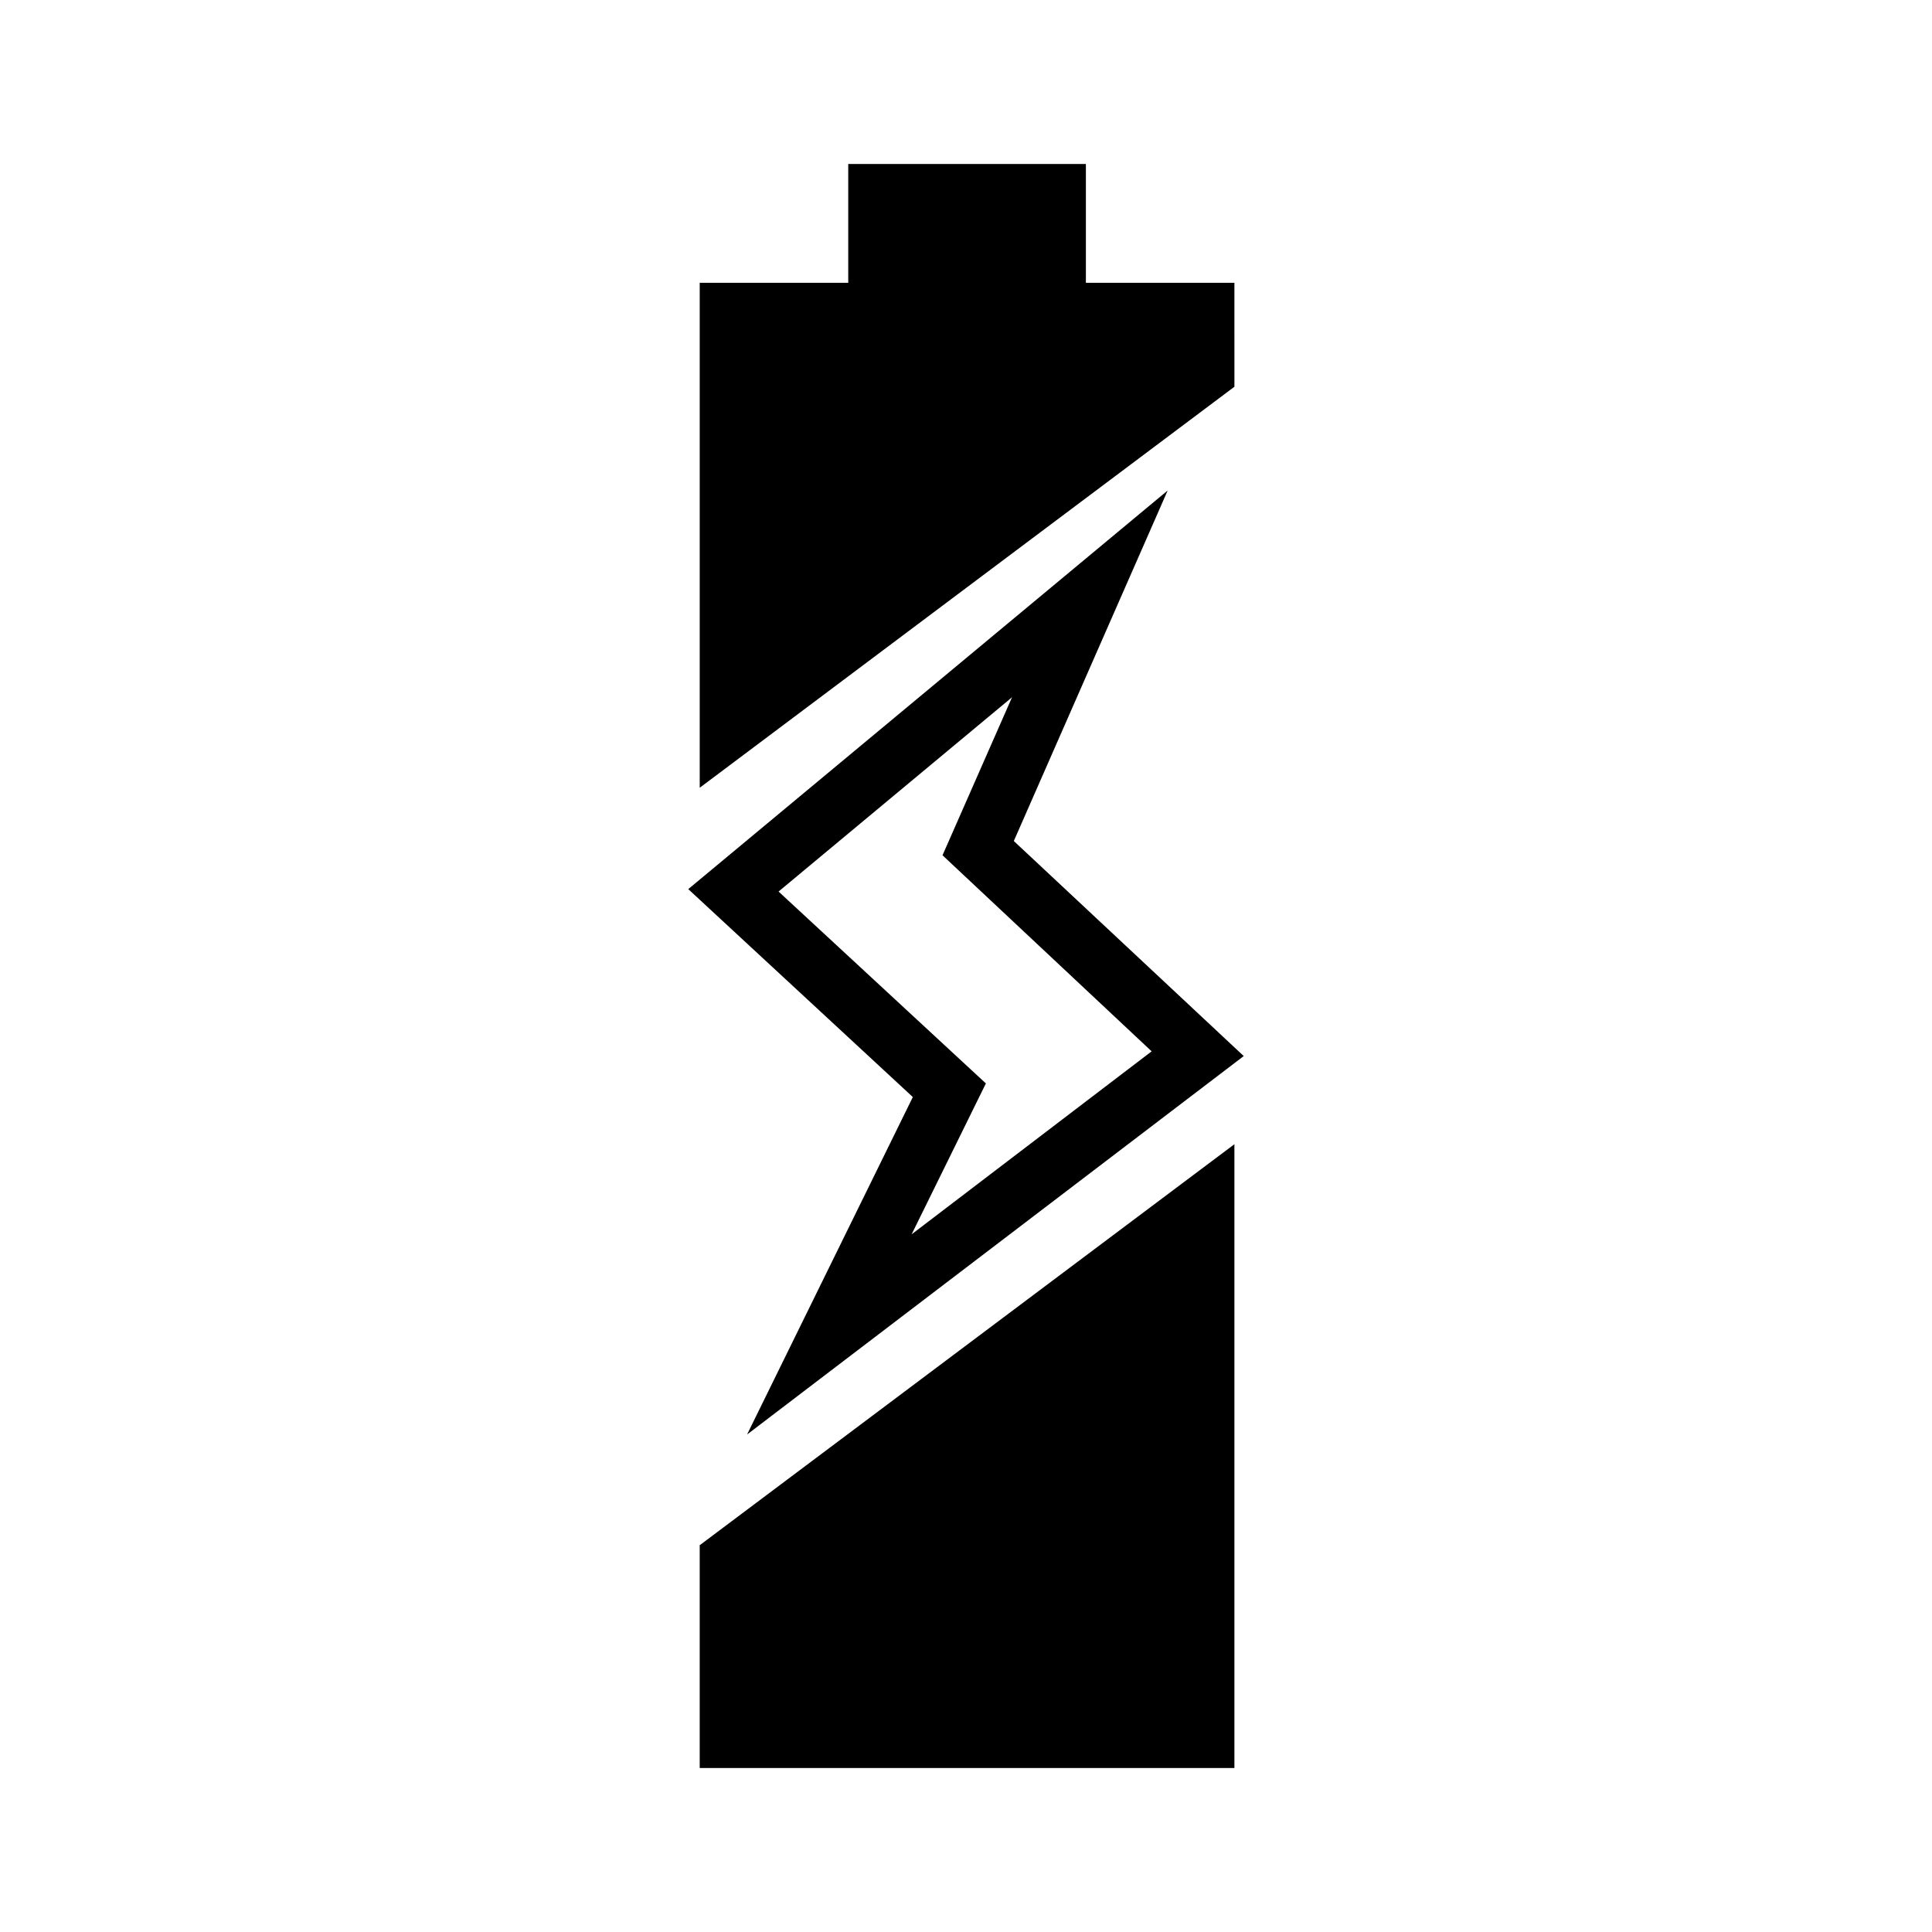
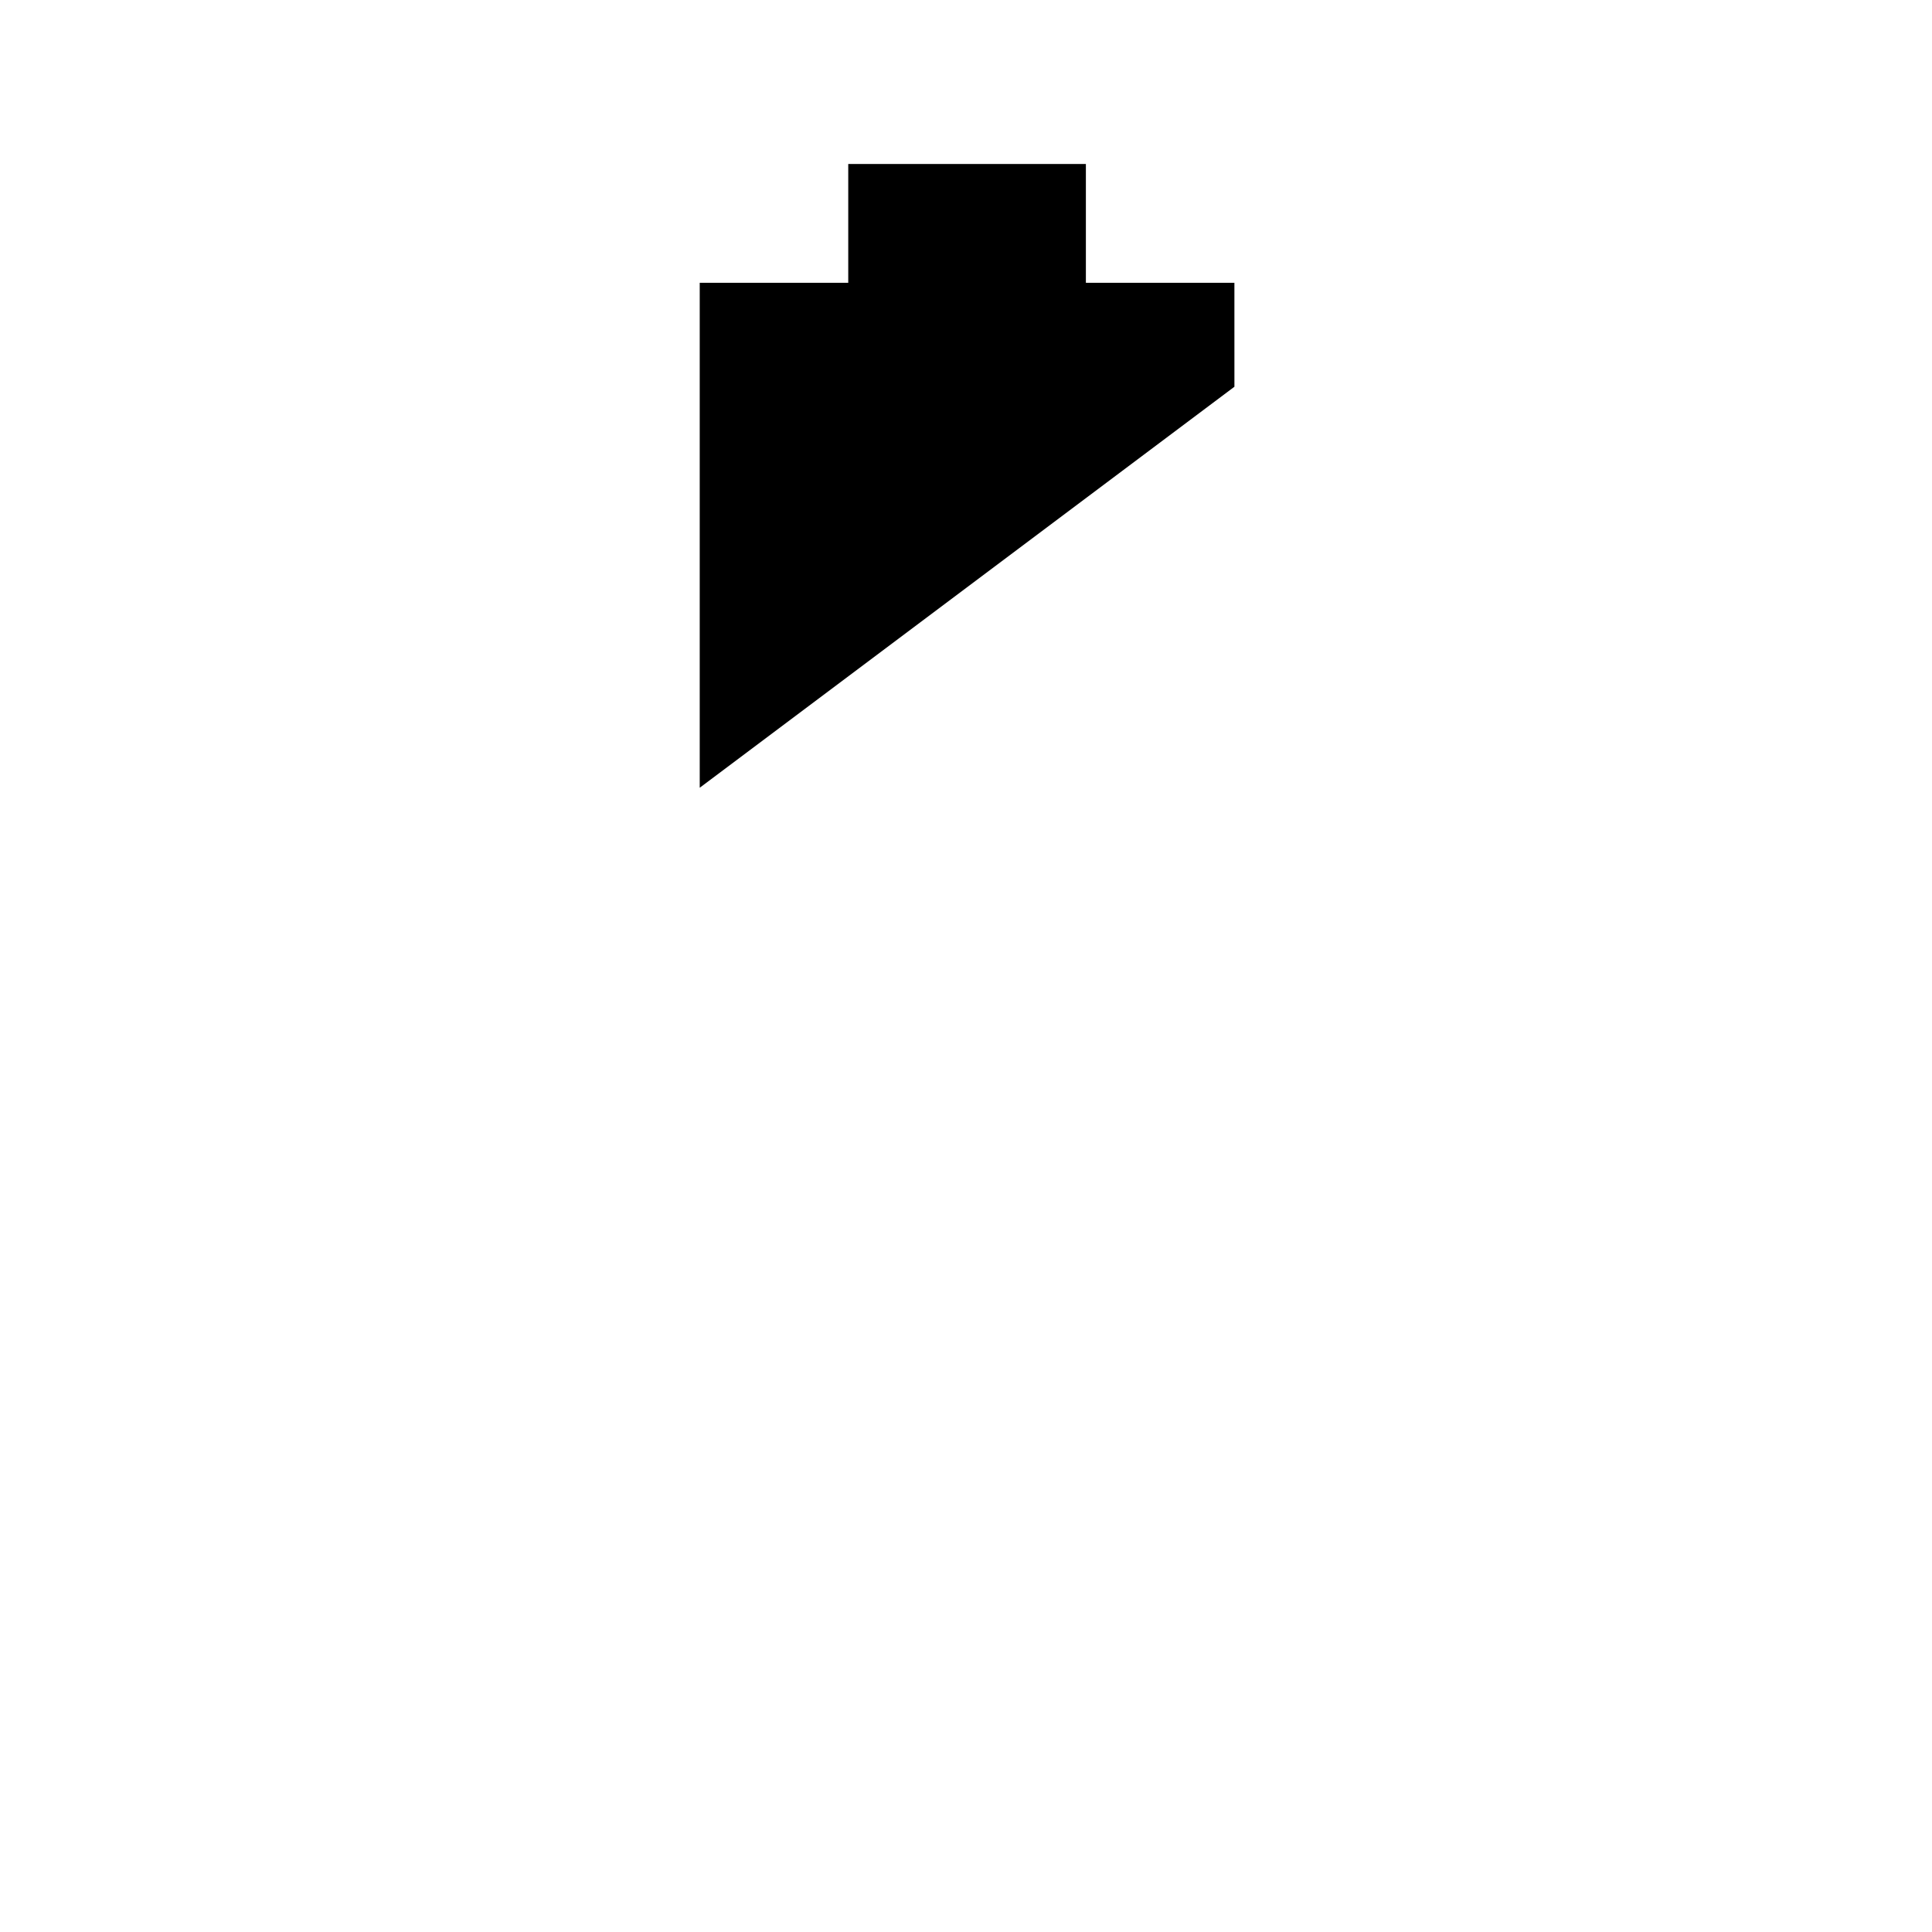
<svg xmlns="http://www.w3.org/2000/svg" fill="#000000" width="800px" height="800px" version="1.1" viewBox="144 144 512 512">
  <g>
-     <path d="m341.98 524.16 131.62-100.29-60.93-56.992 40.777-92.891-127.05 105.64 59.512 55.105zm70.219-195.38-18.422 41.879 55.418 51.957-63.605 48.492 19.68-39.988-54.945-50.852z" />
    <path d="m471.13 218.94h-39.359v-31.488h-62.977v31.488h-39.359v133.82l141.7-106.27z" />
-     <path d="m329.43 612.54h141.7v-165.31l-141.7 106.27z" />
  </g>
</svg>